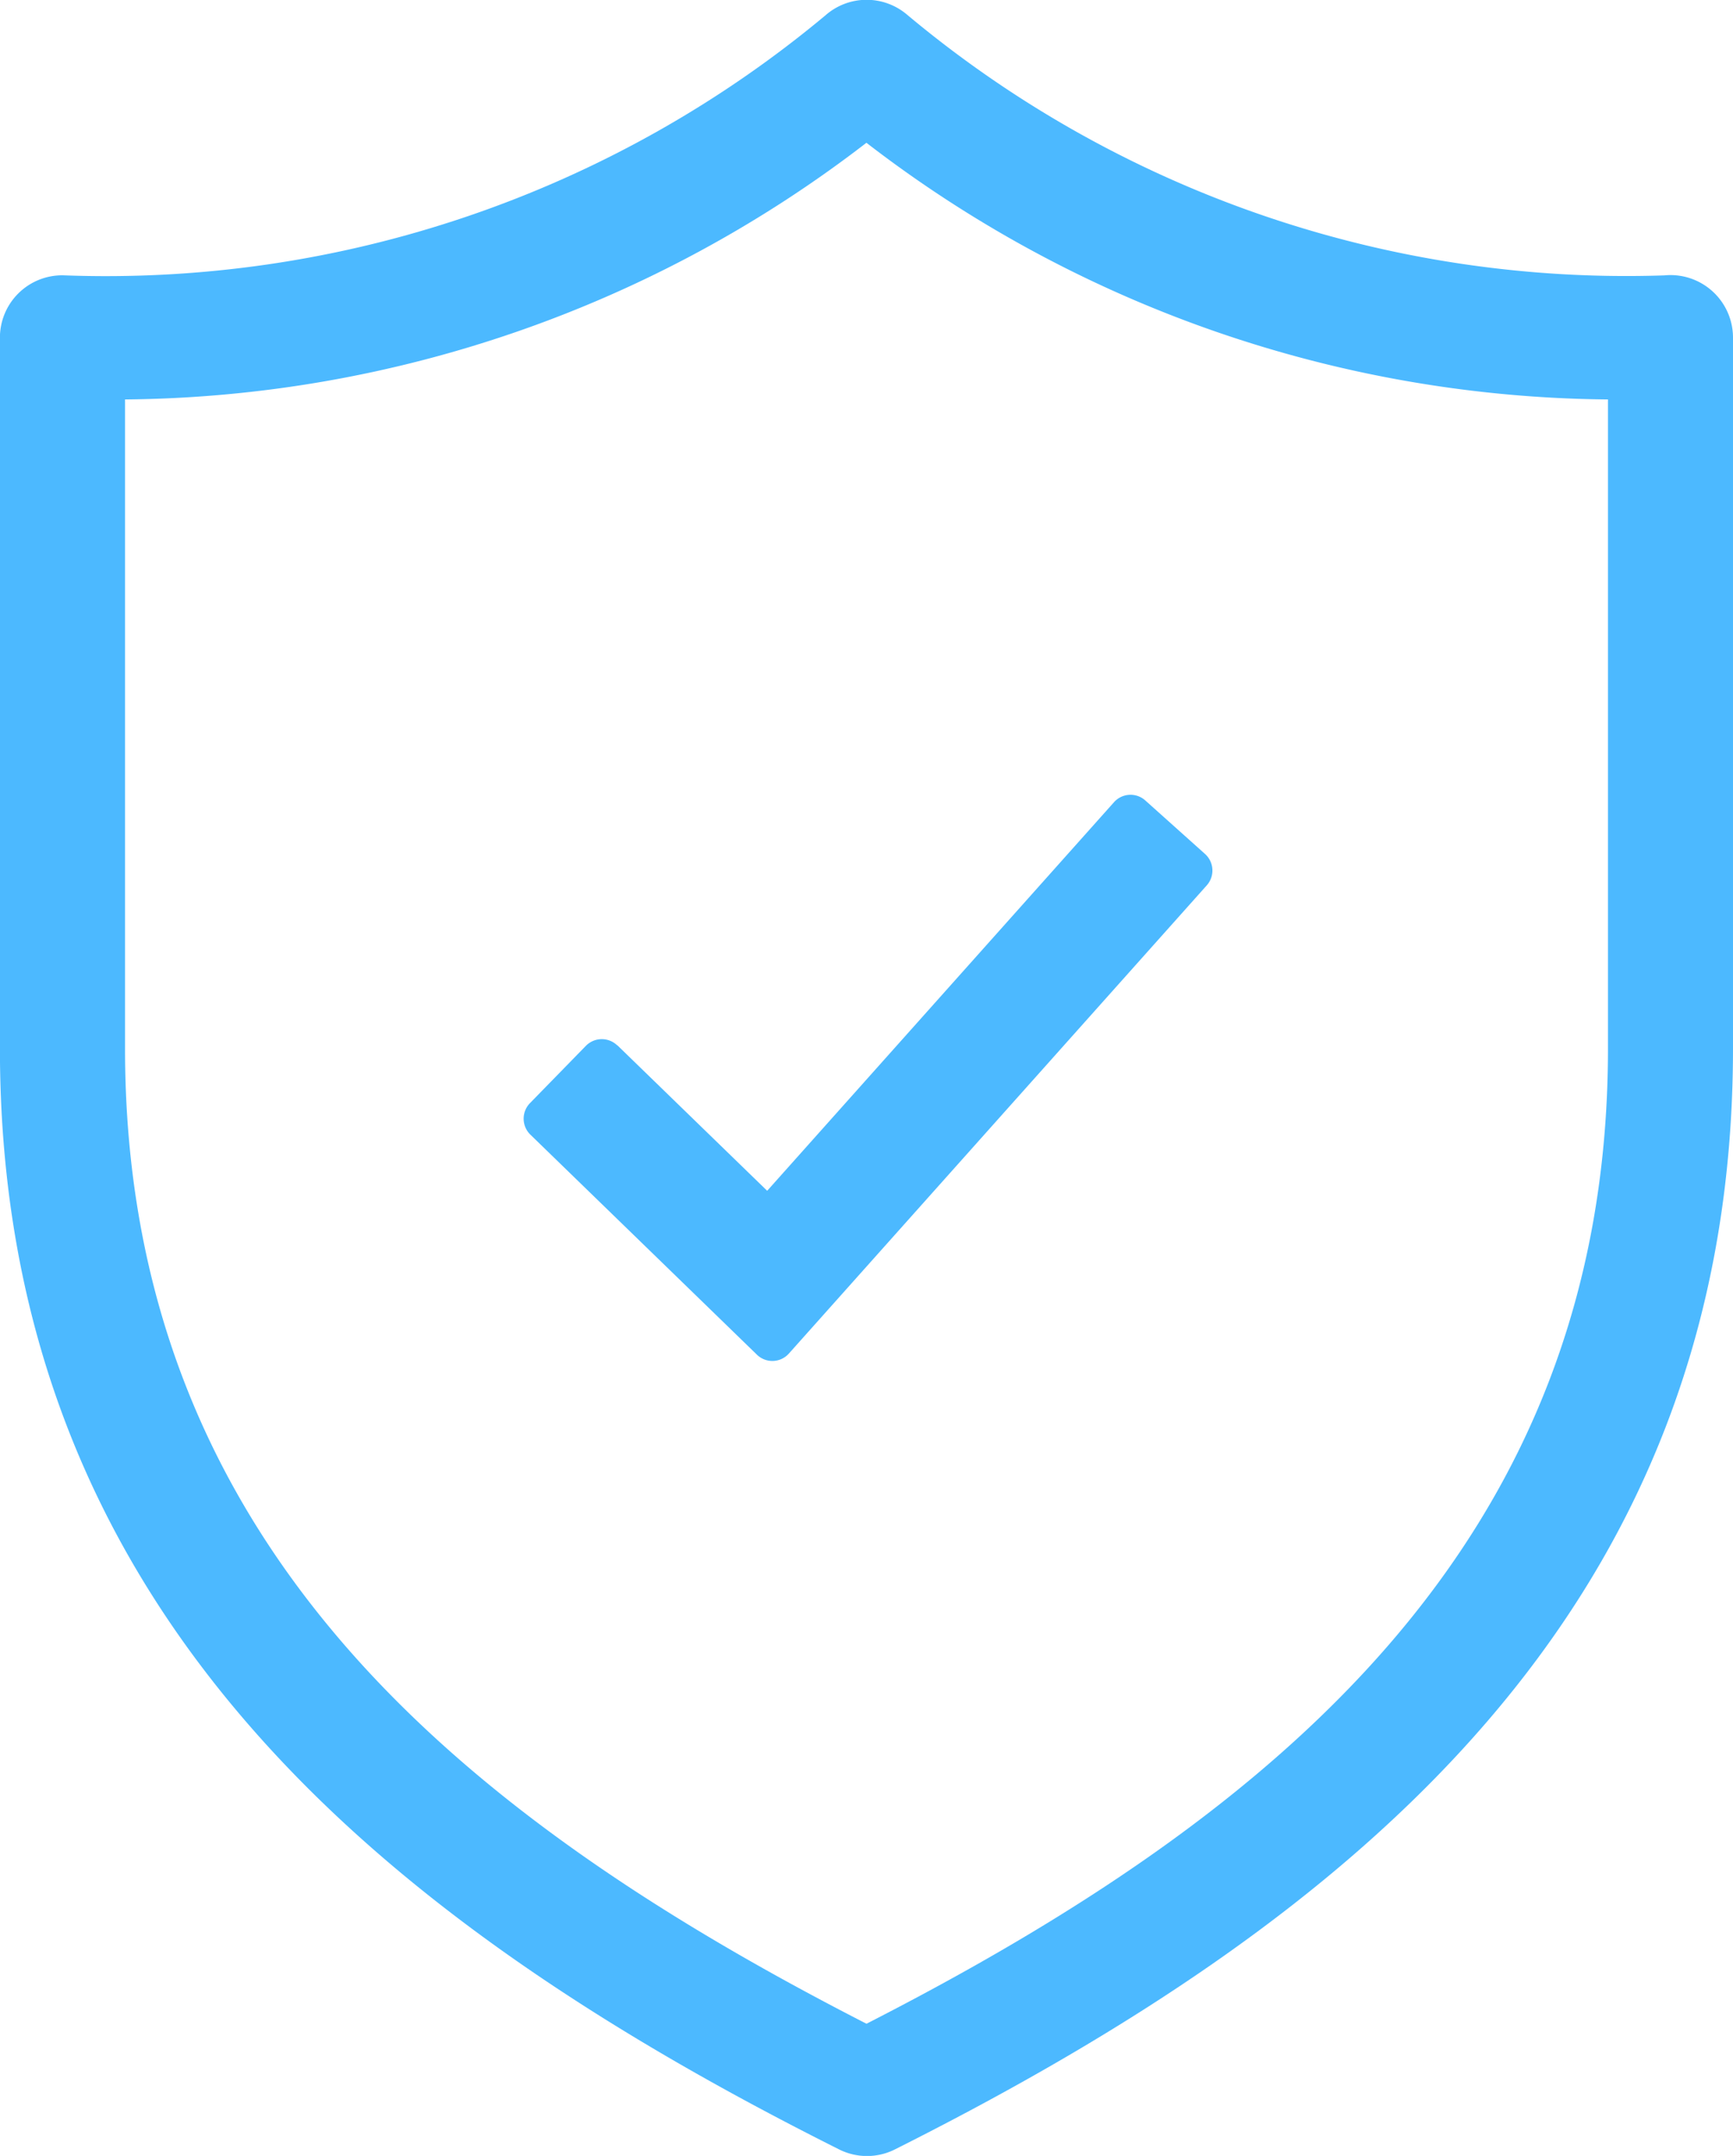
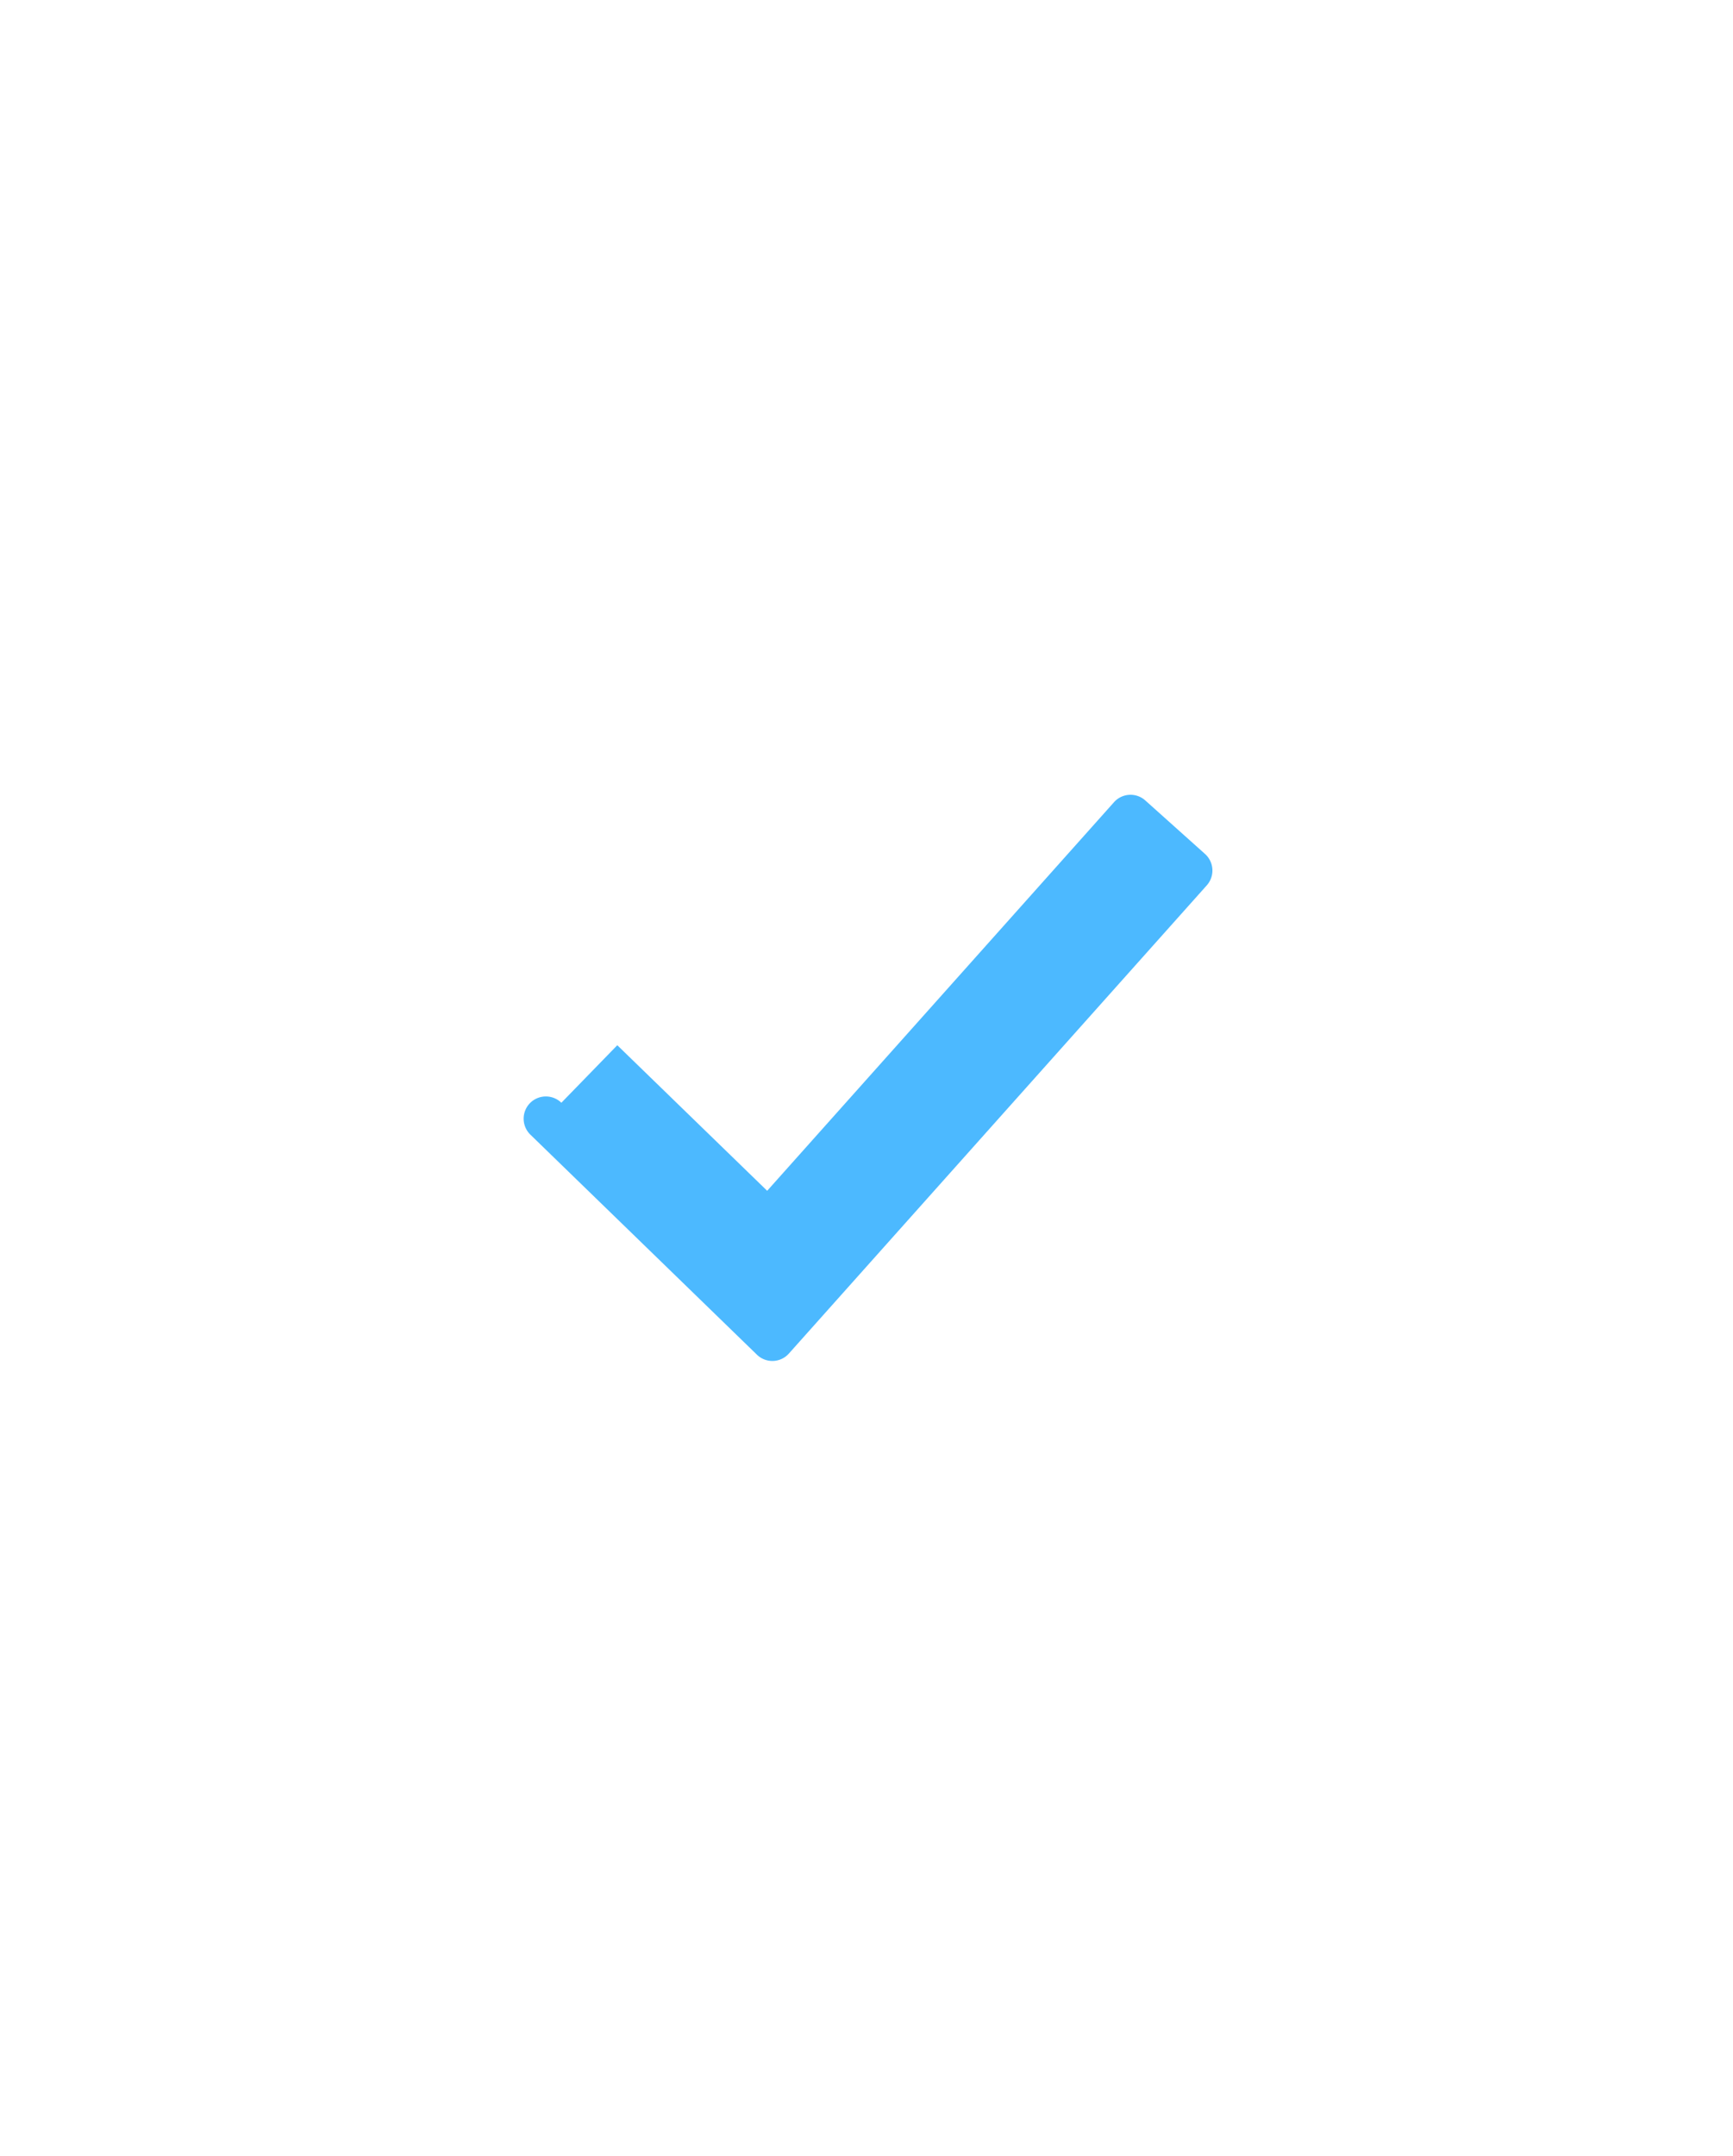
<svg xmlns="http://www.w3.org/2000/svg" width="24.2" height="30.094" viewBox="0 0 24.2 30.094">
  <defs>
    <clipPath id="clip-path">
      <rect id="Rectangle_224" data-name="Rectangle 224" width="24.2" height="30.094" transform="translate(0 0)" fill="#4cb9ff" />
    </clipPath>
  </defs>
  <g id="Upforit-Safe-Mode-Icon" transform="translate(0 0.002)">
    <g id="Group_6790" data-name="Group 6790" transform="translate(0 -0.002)" clip-path="url(#clip-path)">
-       <path id="Path_16675" data-name="Path 16675" d="M12.1,1.991A17.2,17.2,0,0,1,1.747,5.574v9.059c0,6.914,4.683,10.71,10.354,13.614,5.671-2.9,10.354-6.7,10.354-13.614V5.574A17.2,17.2,0,0,1,12.1,1.991M11.529.211A.871.871,0,0,1,12.664.2,15.656,15.656,0,0,0,23.243,3.842a.873.873,0,0,1,.958.869v9.921C24.2,22.442,18.938,26.767,12.5,30a.868.868,0,0,1-.784,0C5.268,26.77,0,22.445,0,14.633L0,4.711a.87.87,0,0,1,.88-.87A15.687,15.687,0,0,0,11.529.211" transform="translate(-0.001 0.002)" fill="#4cb9ff" />
-       <path id="Path_16676" data-name="Path 16676" d="M491.562,747.419l2.093,2.032,4.842-5.423a.309.309,0,0,1,.439-.025l.833.746a.311.311,0,0,1,.025.438l-5.835,6.535a.309.309,0,0,1-.448.016l-3.163-3.071a.311.311,0,0,1-.006-.439l.781-.8a.311.311,0,0,1,.439-.006" transform="translate(-482.942 -732.829)" fill="#4cb9ff" />
+       <path id="Path_16676" data-name="Path 16676" d="M491.562,747.419l2.093,2.032,4.842-5.423a.309.309,0,0,1,.439-.025l.833.746a.311.311,0,0,1,.025.438l-5.835,6.535a.309.309,0,0,1-.448.016l-3.163-3.071a.311.311,0,0,1-.006-.439a.311.311,0,0,1,.439-.006" transform="translate(-482.942 -732.829)" fill="#4cb9ff" />
    </g>
  </g>
</svg>